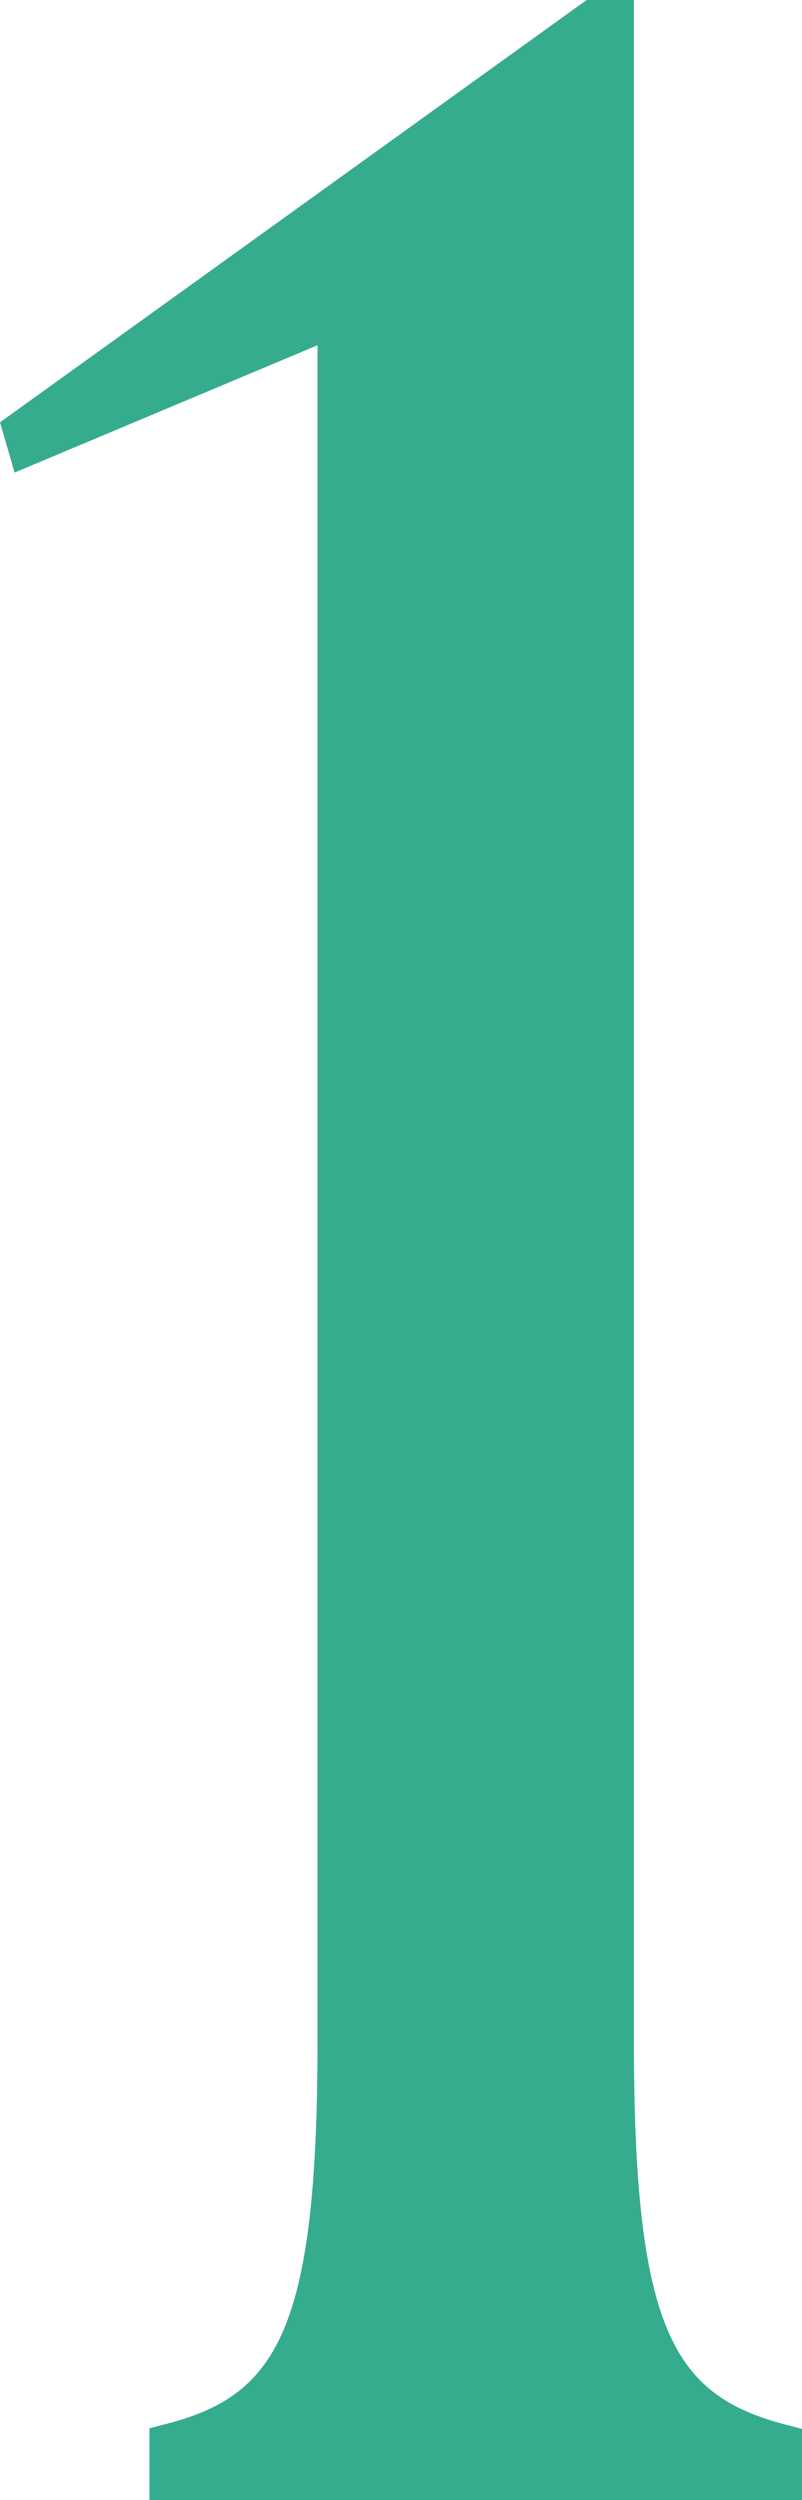
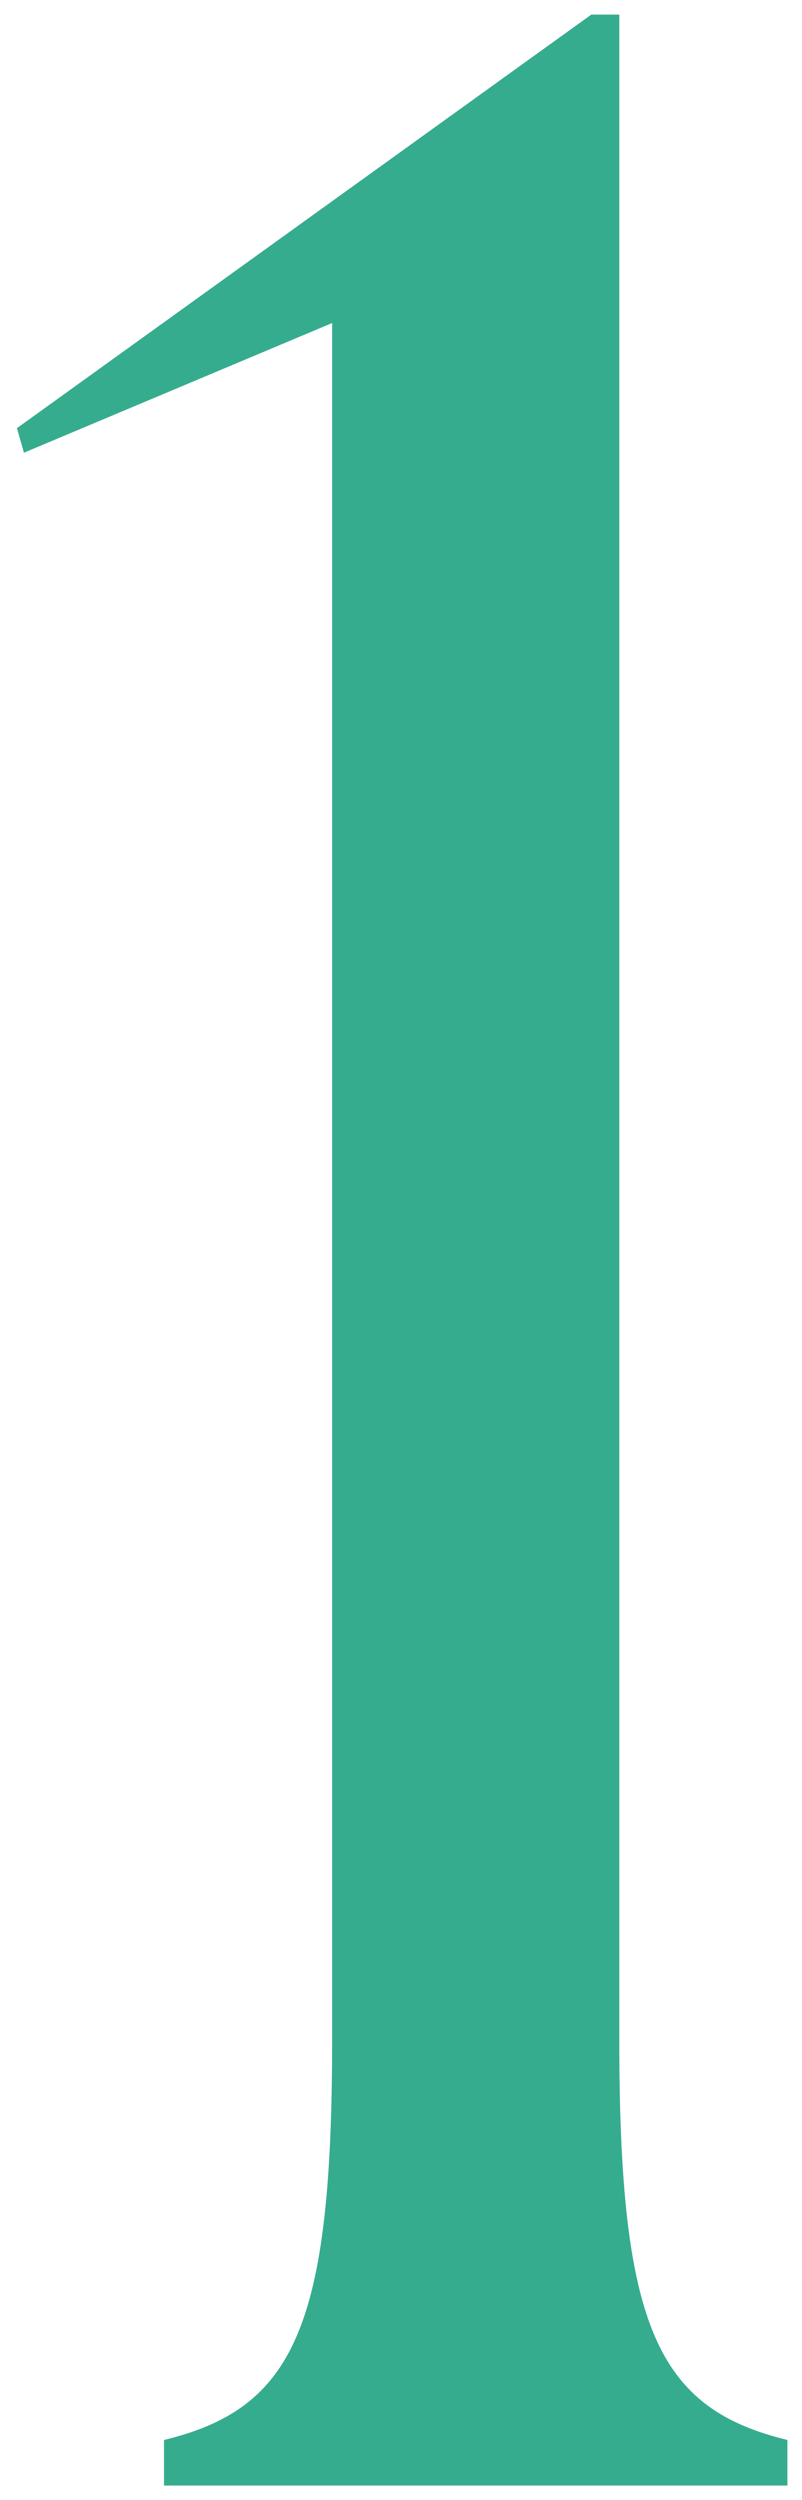
<svg xmlns="http://www.w3.org/2000/svg" id="_レイヤー_2" data-name="レイヤー 2" viewBox="0 0 13.74 42.8">
  <defs>
    <style>
      .cls-1 {
        fill: #36ac8f;
      }
    </style>
  </defs>
  <g id="_文字" data-name="文字">
    <g>
      <path class="cls-1" d="M2.81,41.77c2.22-.54,2.88-1.92,2.88-6.84V5.53L.41,7.75l-.12-.42L10.13.25h.48v34.68c0,4.92.66,6.3,2.88,6.84v.78H2.81v-.78Z" />
-       <path class="cls-1" d="M13.74,42.8H2.56v-1.23l.19-.05c1.98-.48,2.69-1.55,2.69-6.6V5.91L.25,8.09l-.25-.86L10.05,0h.81v34.93c0,5.04.7,6.11,2.69,6.6l.19.05v1.23ZM3.06,42.3h10.18v-.34c-2.25-.62-2.88-2.19-2.88-7.03V.5h-.15L.65,7.38l5.29-2.22v29.78c0,4.84-.62,6.41-2.88,7.03v.34Z" />
    </g>
  </g>
</svg>